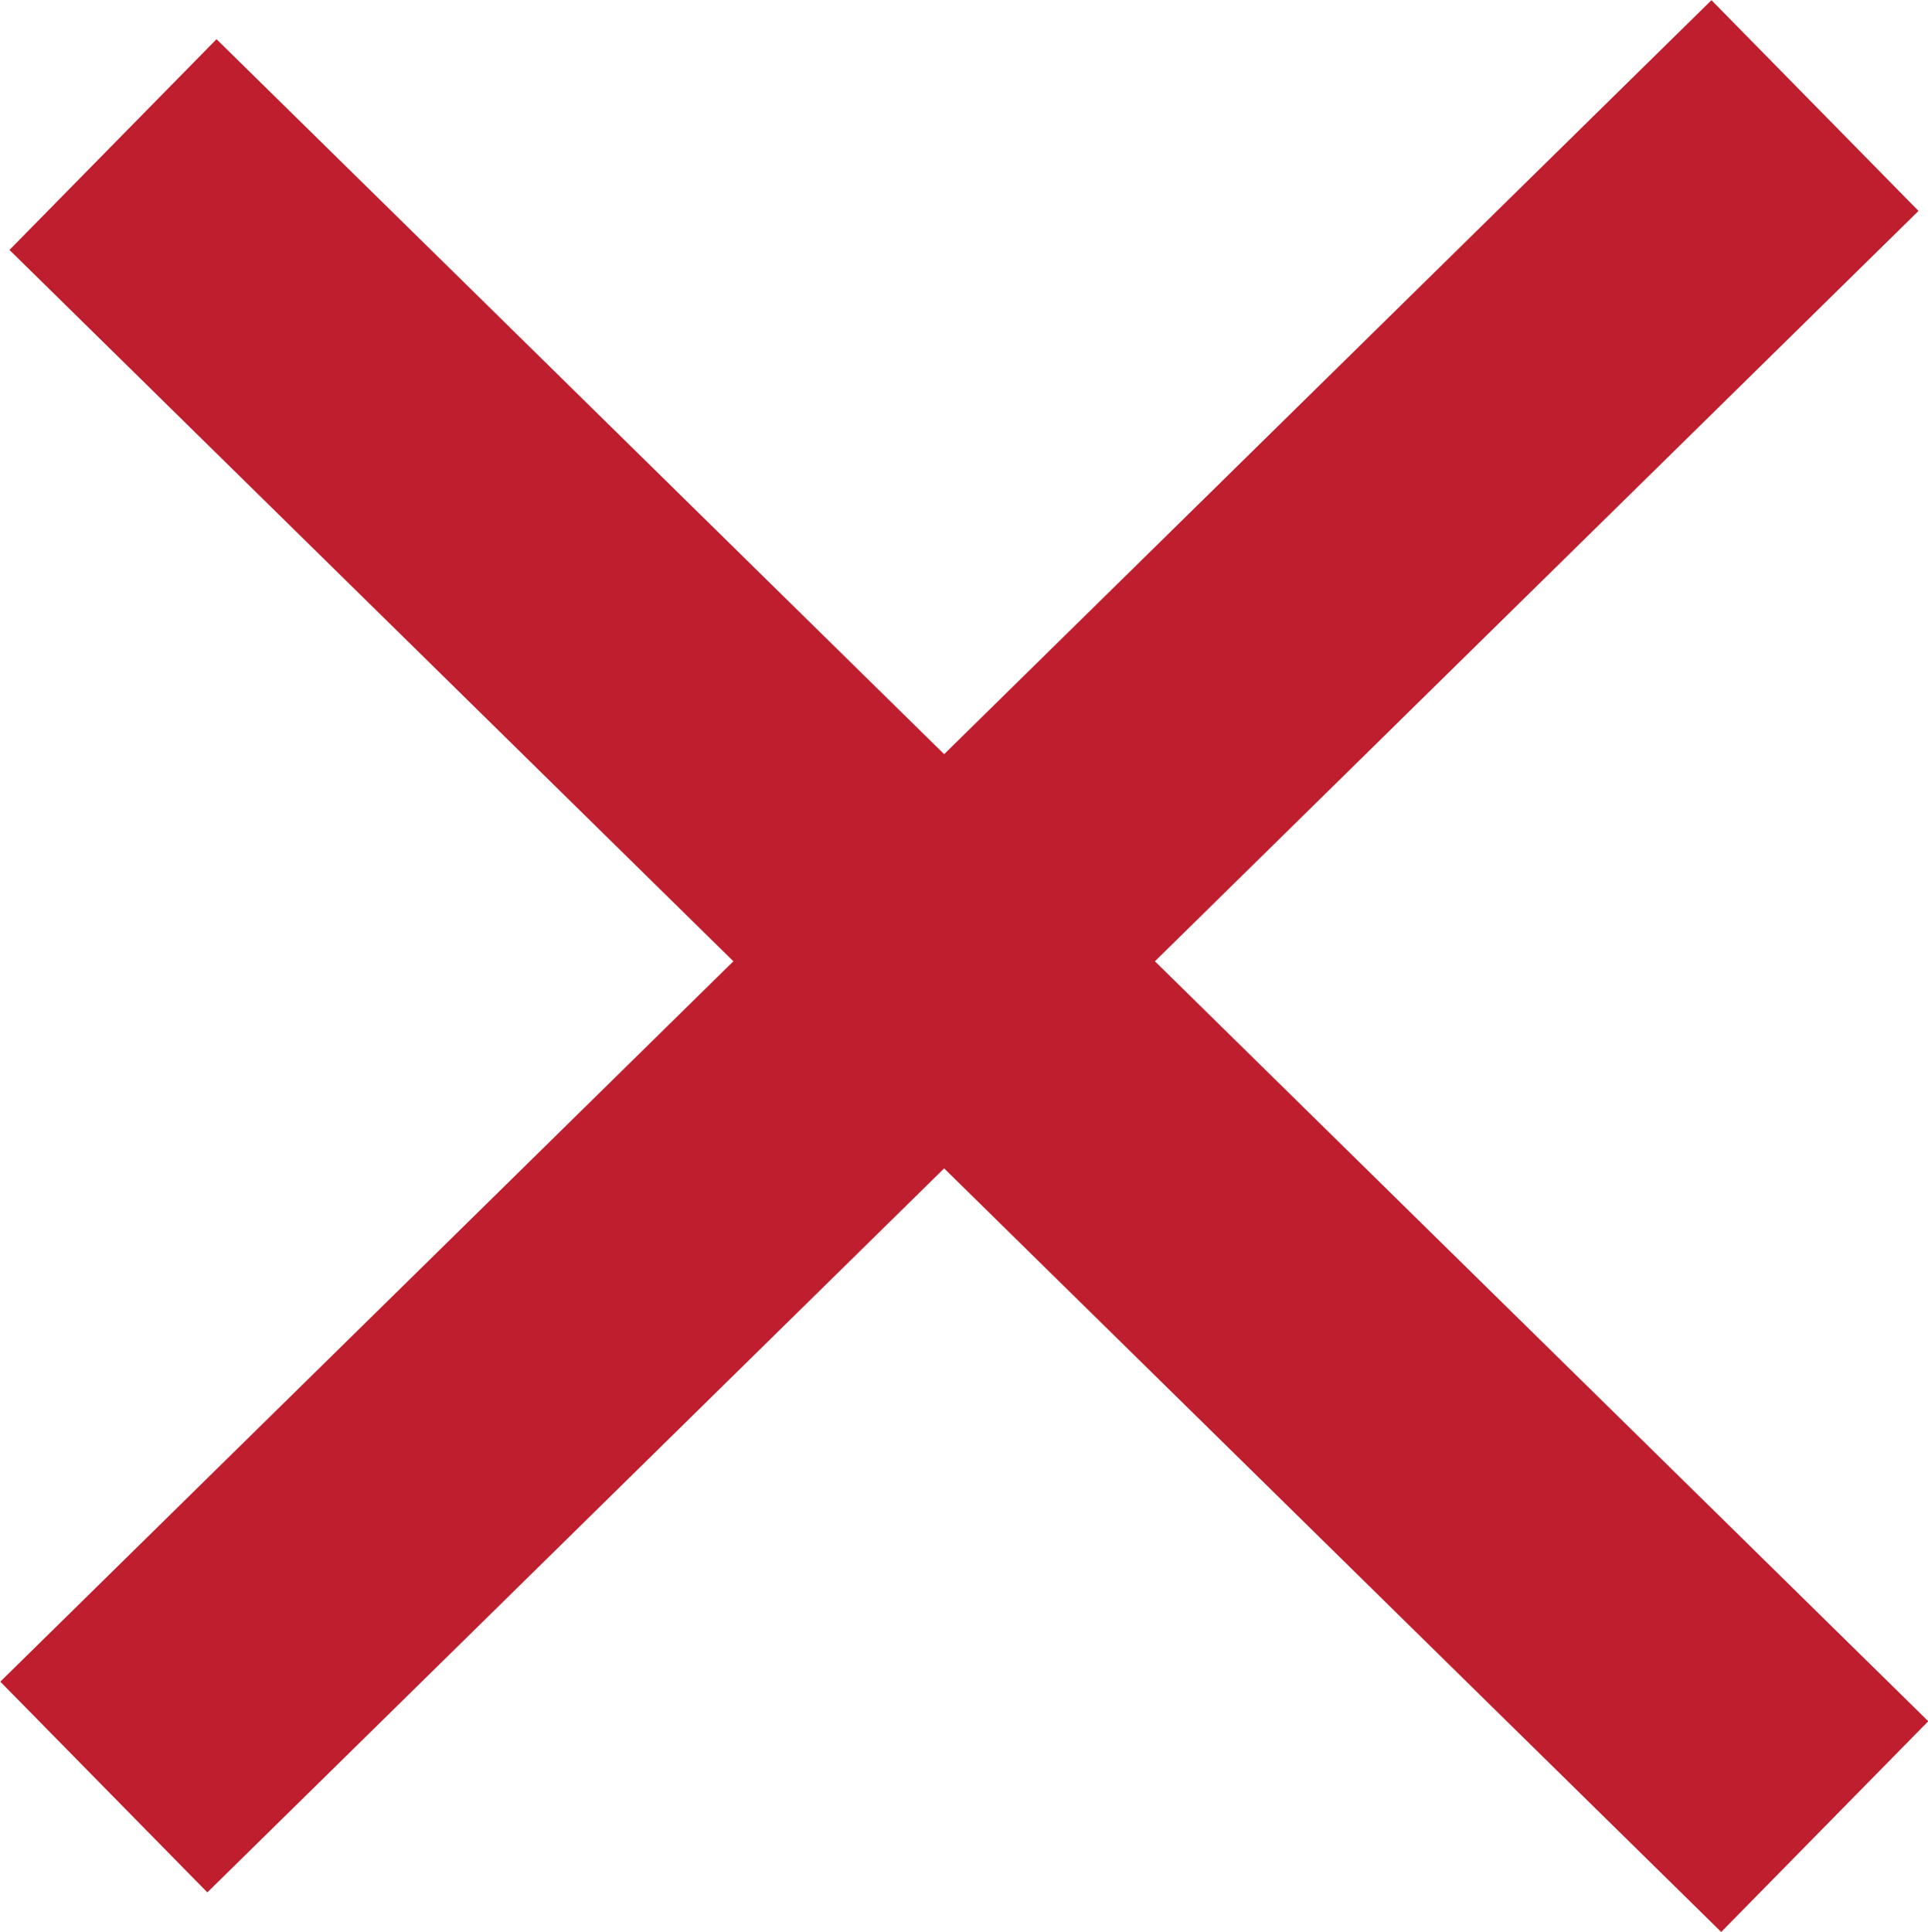
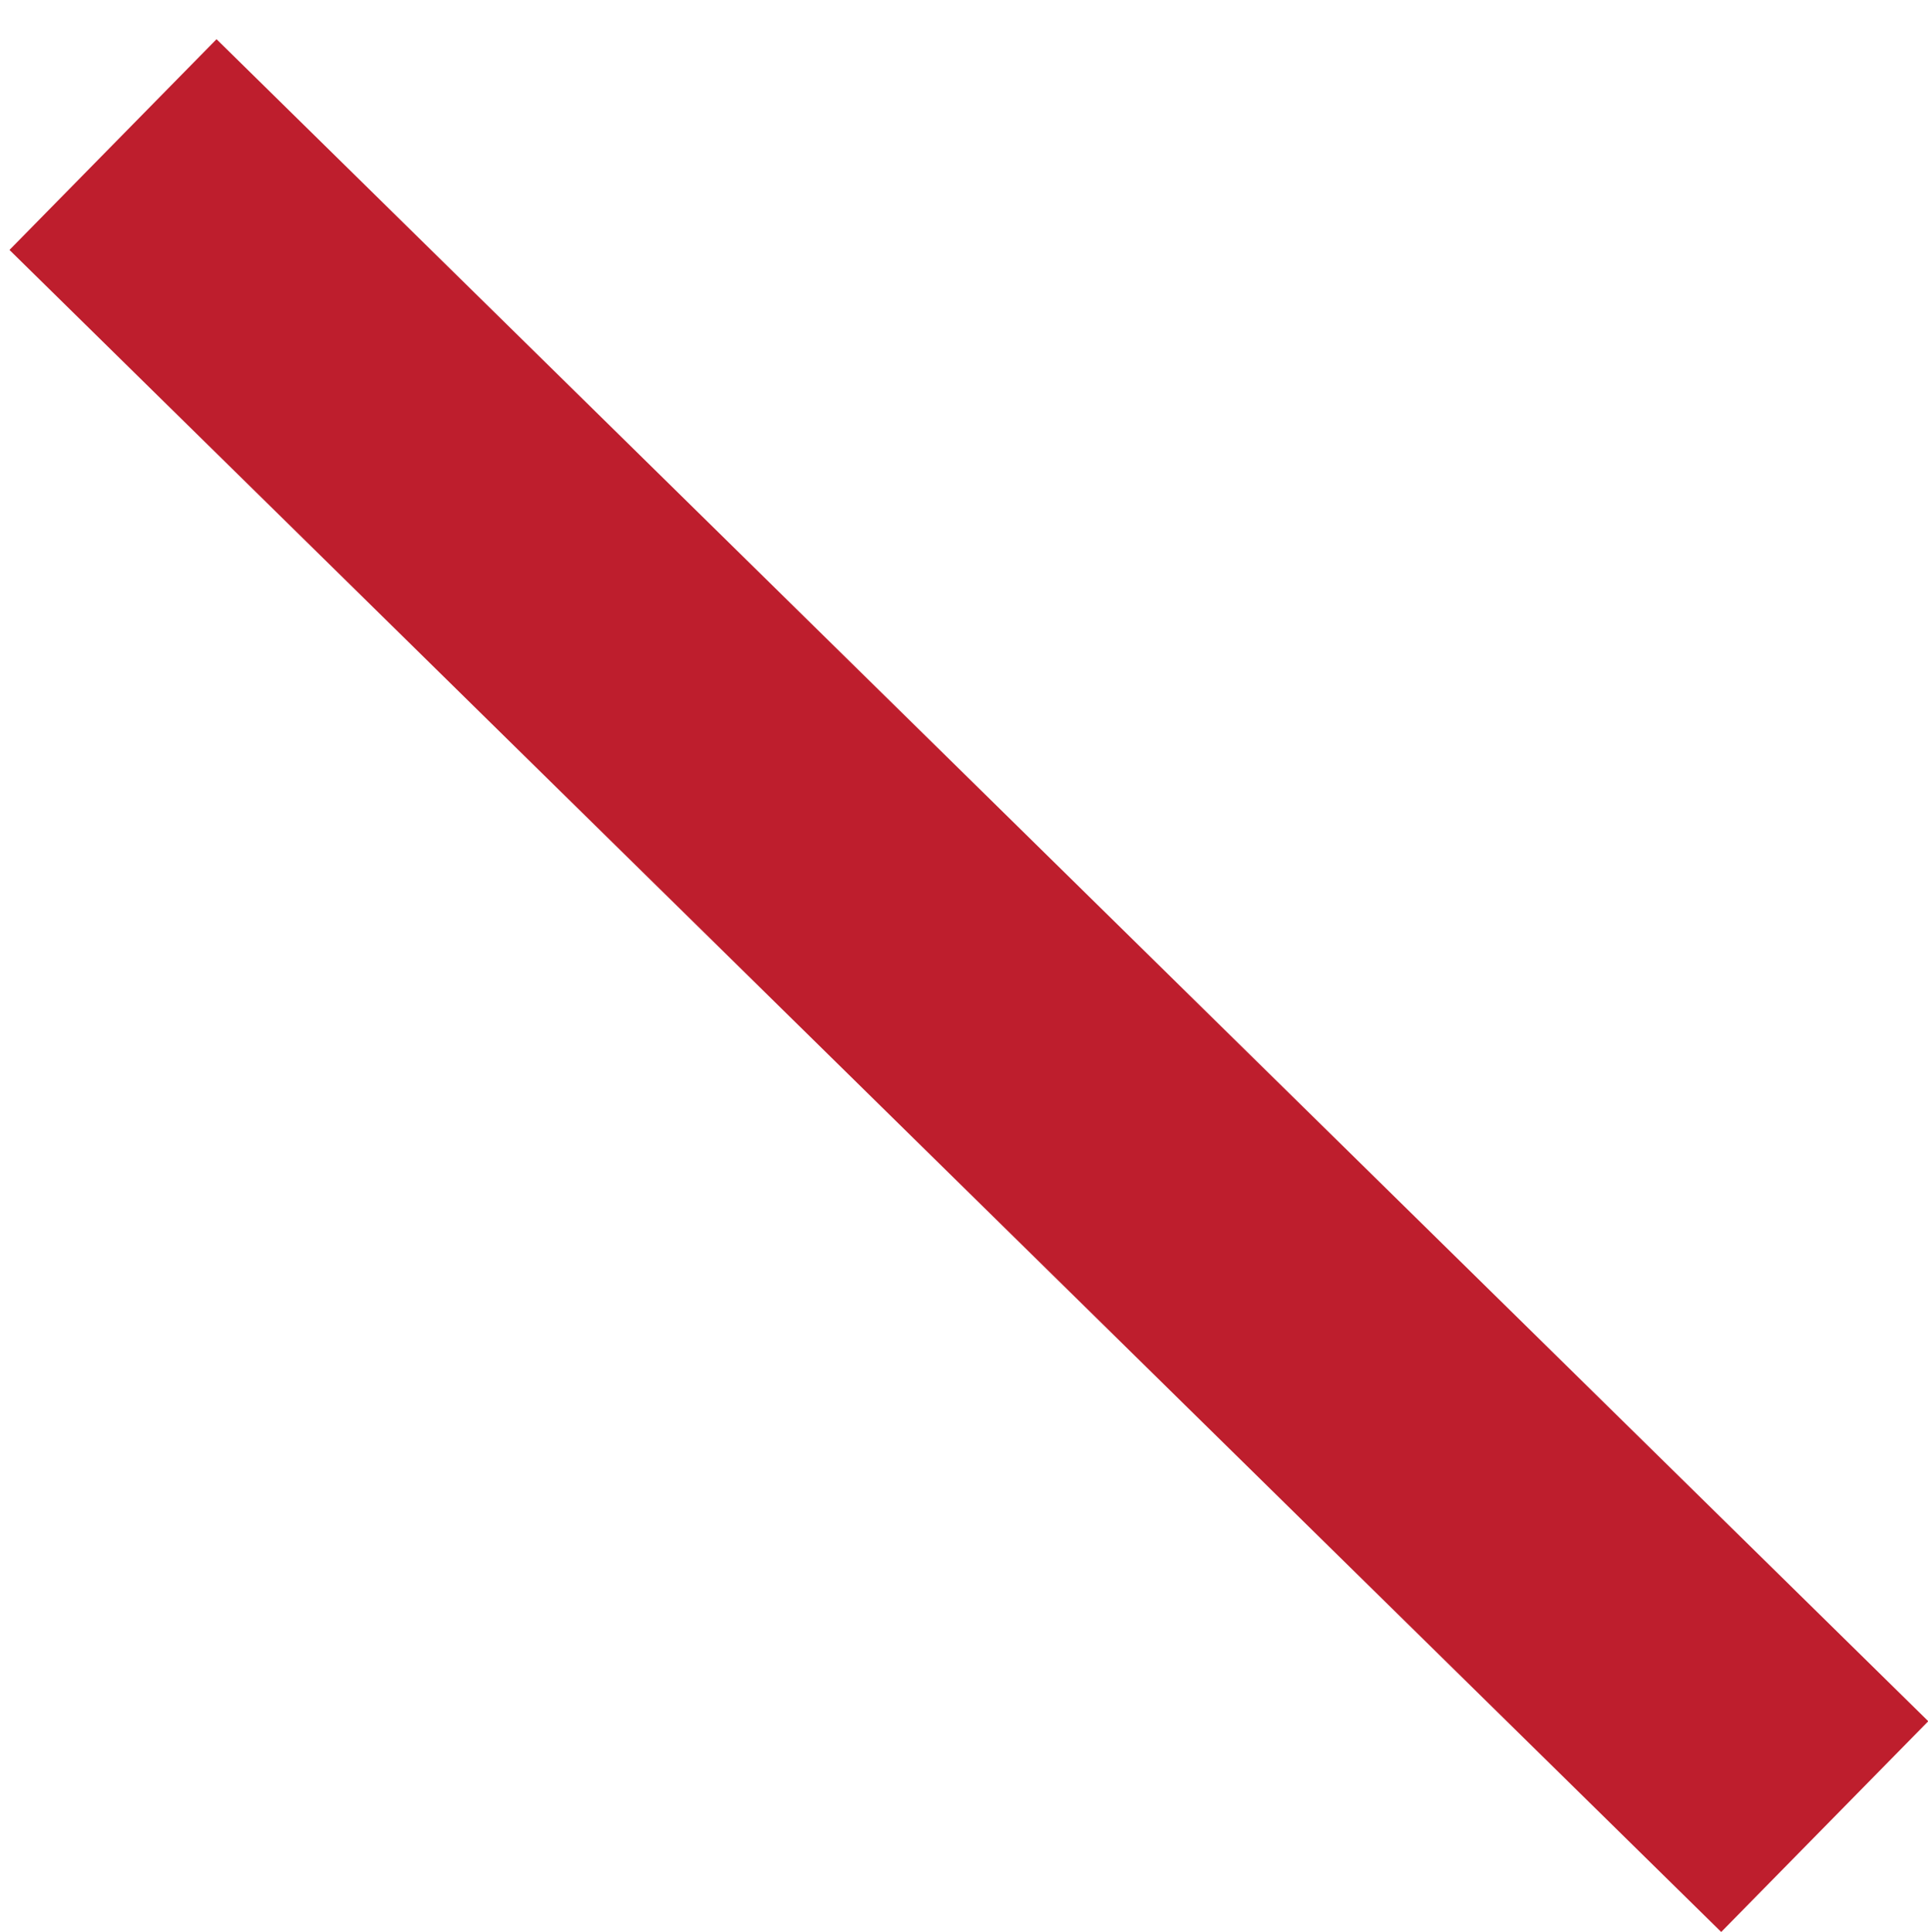
<svg xmlns="http://www.w3.org/2000/svg" viewBox="0 0 33.61 33.68">
  <defs>
    <style>.a{fill:#ed1c24;}.a,.b{stroke:#be1e2d;stroke-miterlimit:10;stroke-width:5.15px;}.b{fill:#be1e2d;}</style>
  </defs>
  <title>just_no</title>
-   <line class="a" x1="31.64" y1="1.84" x2="1.81" y2="31.15" />
  <line class="b" x1="1.97" y1="2.52" x2="31.81" y2="31.84" />
</svg>